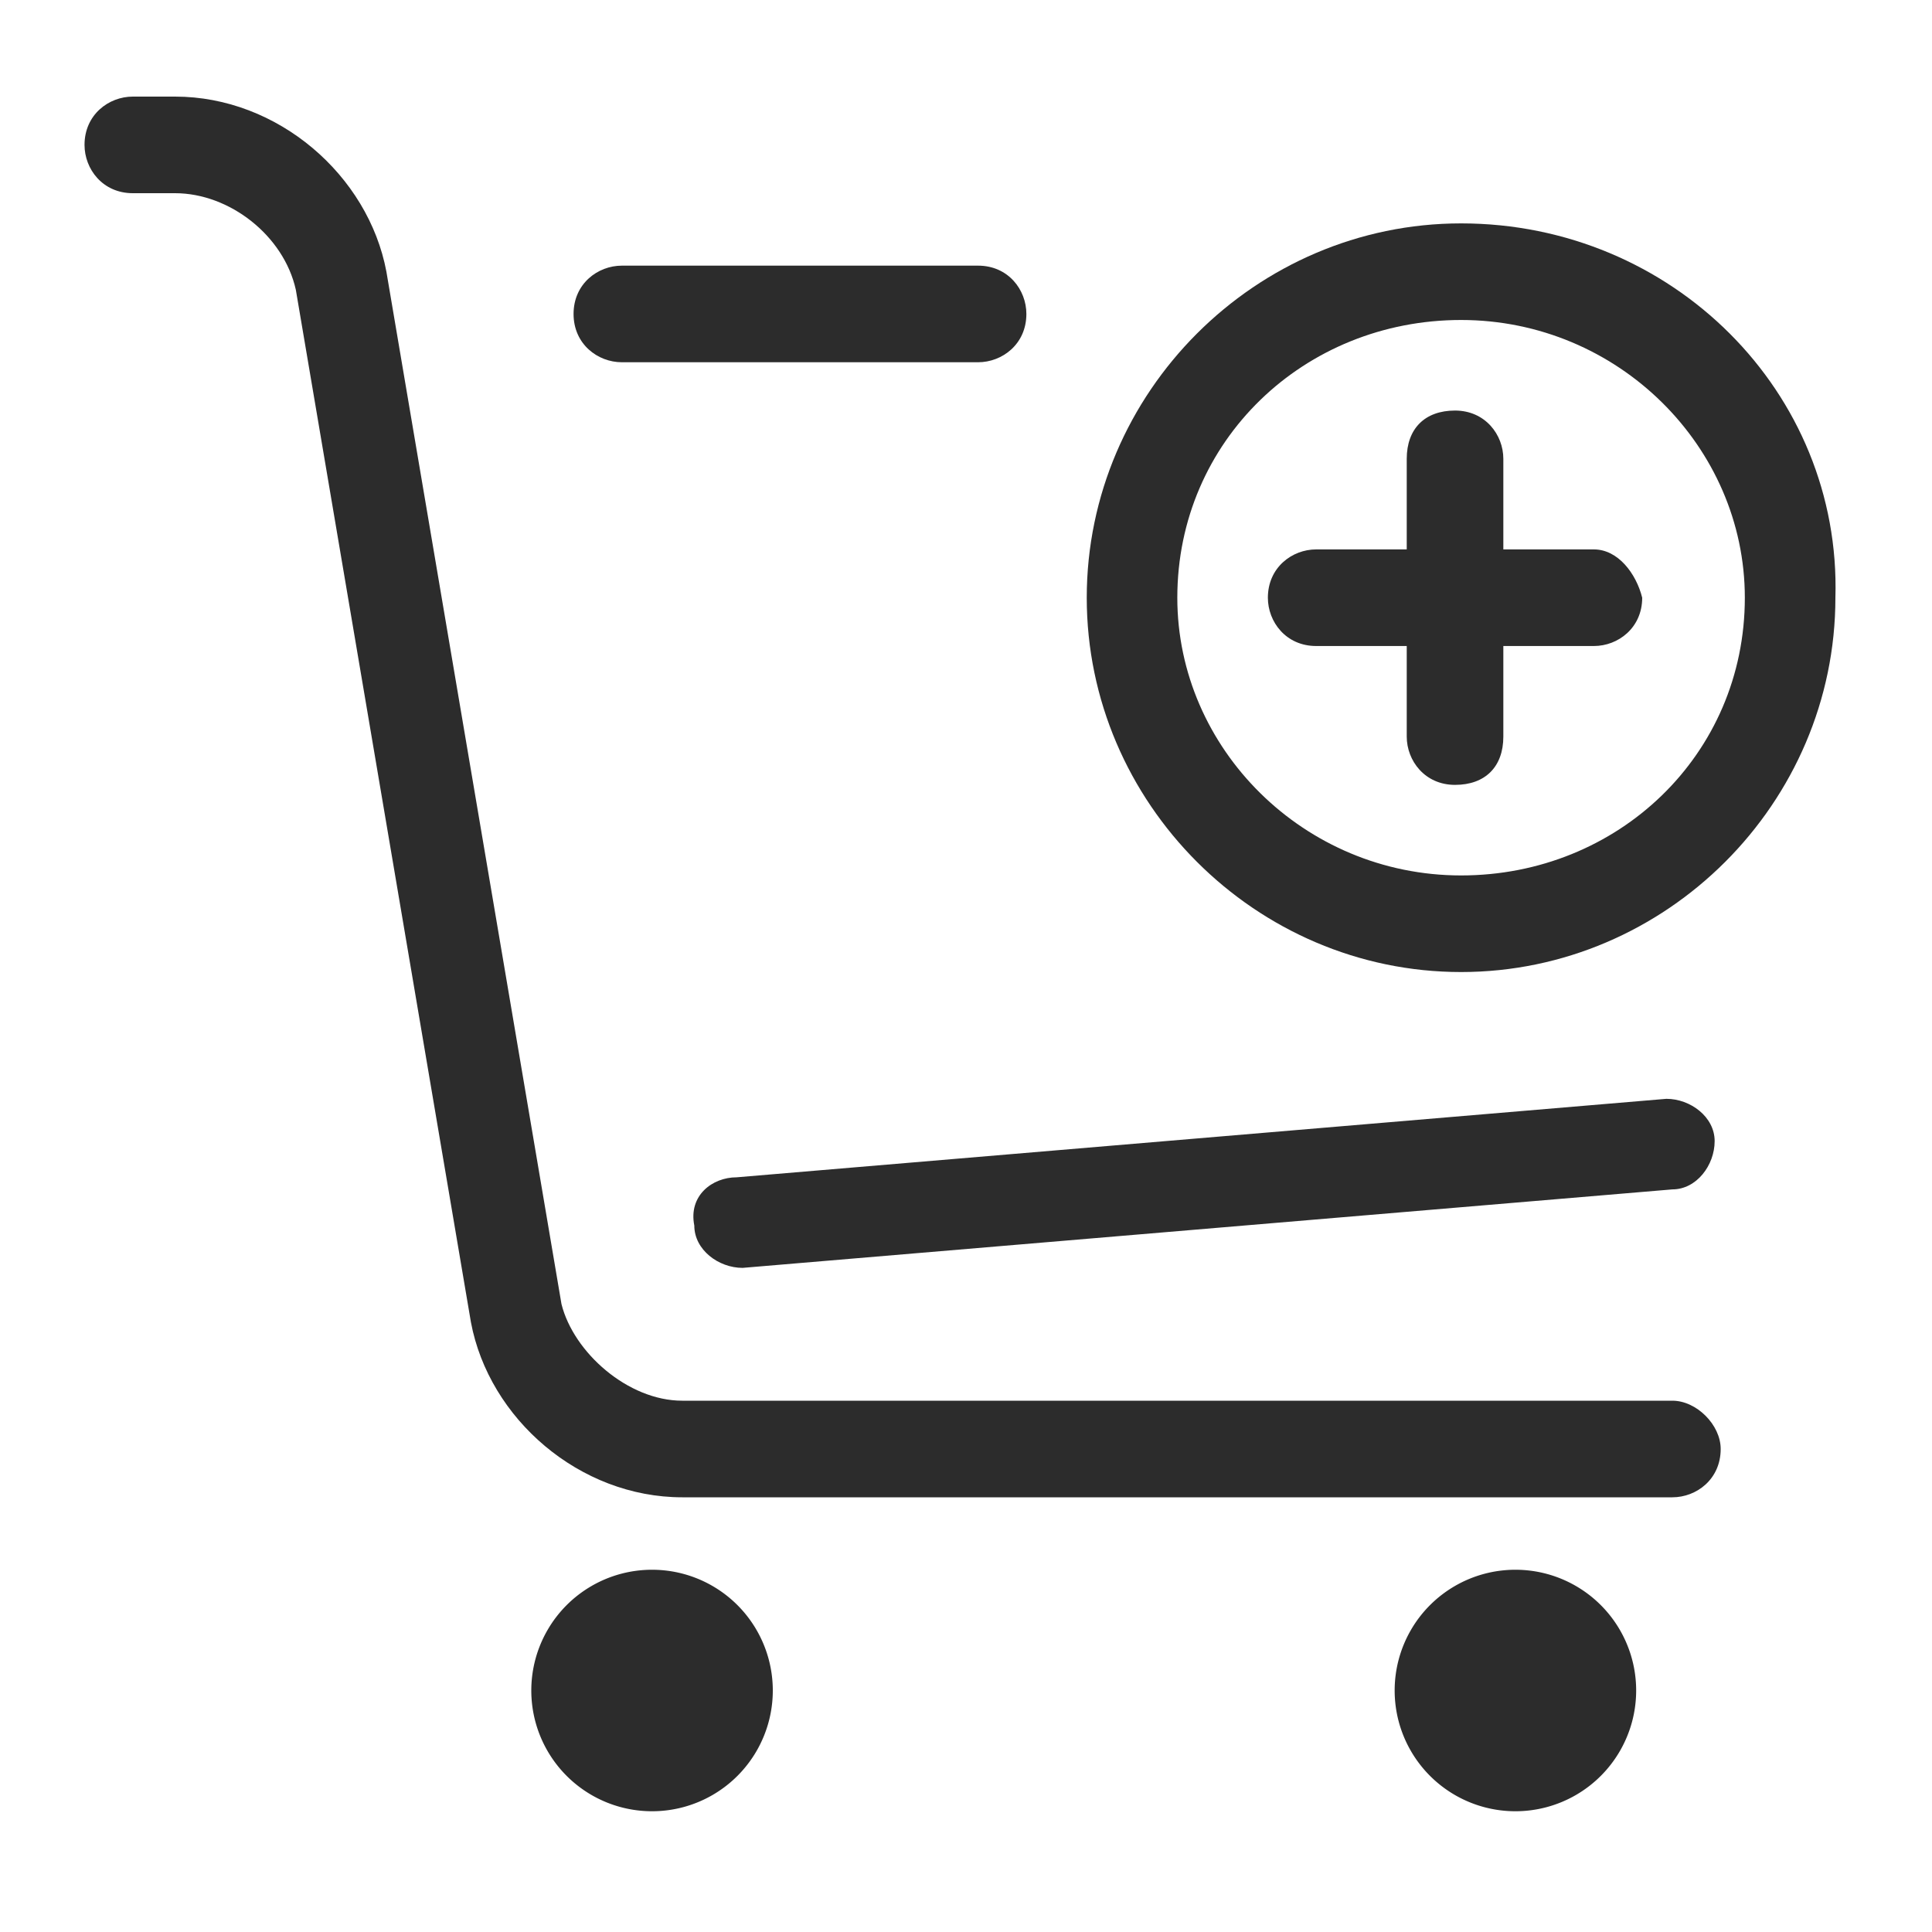
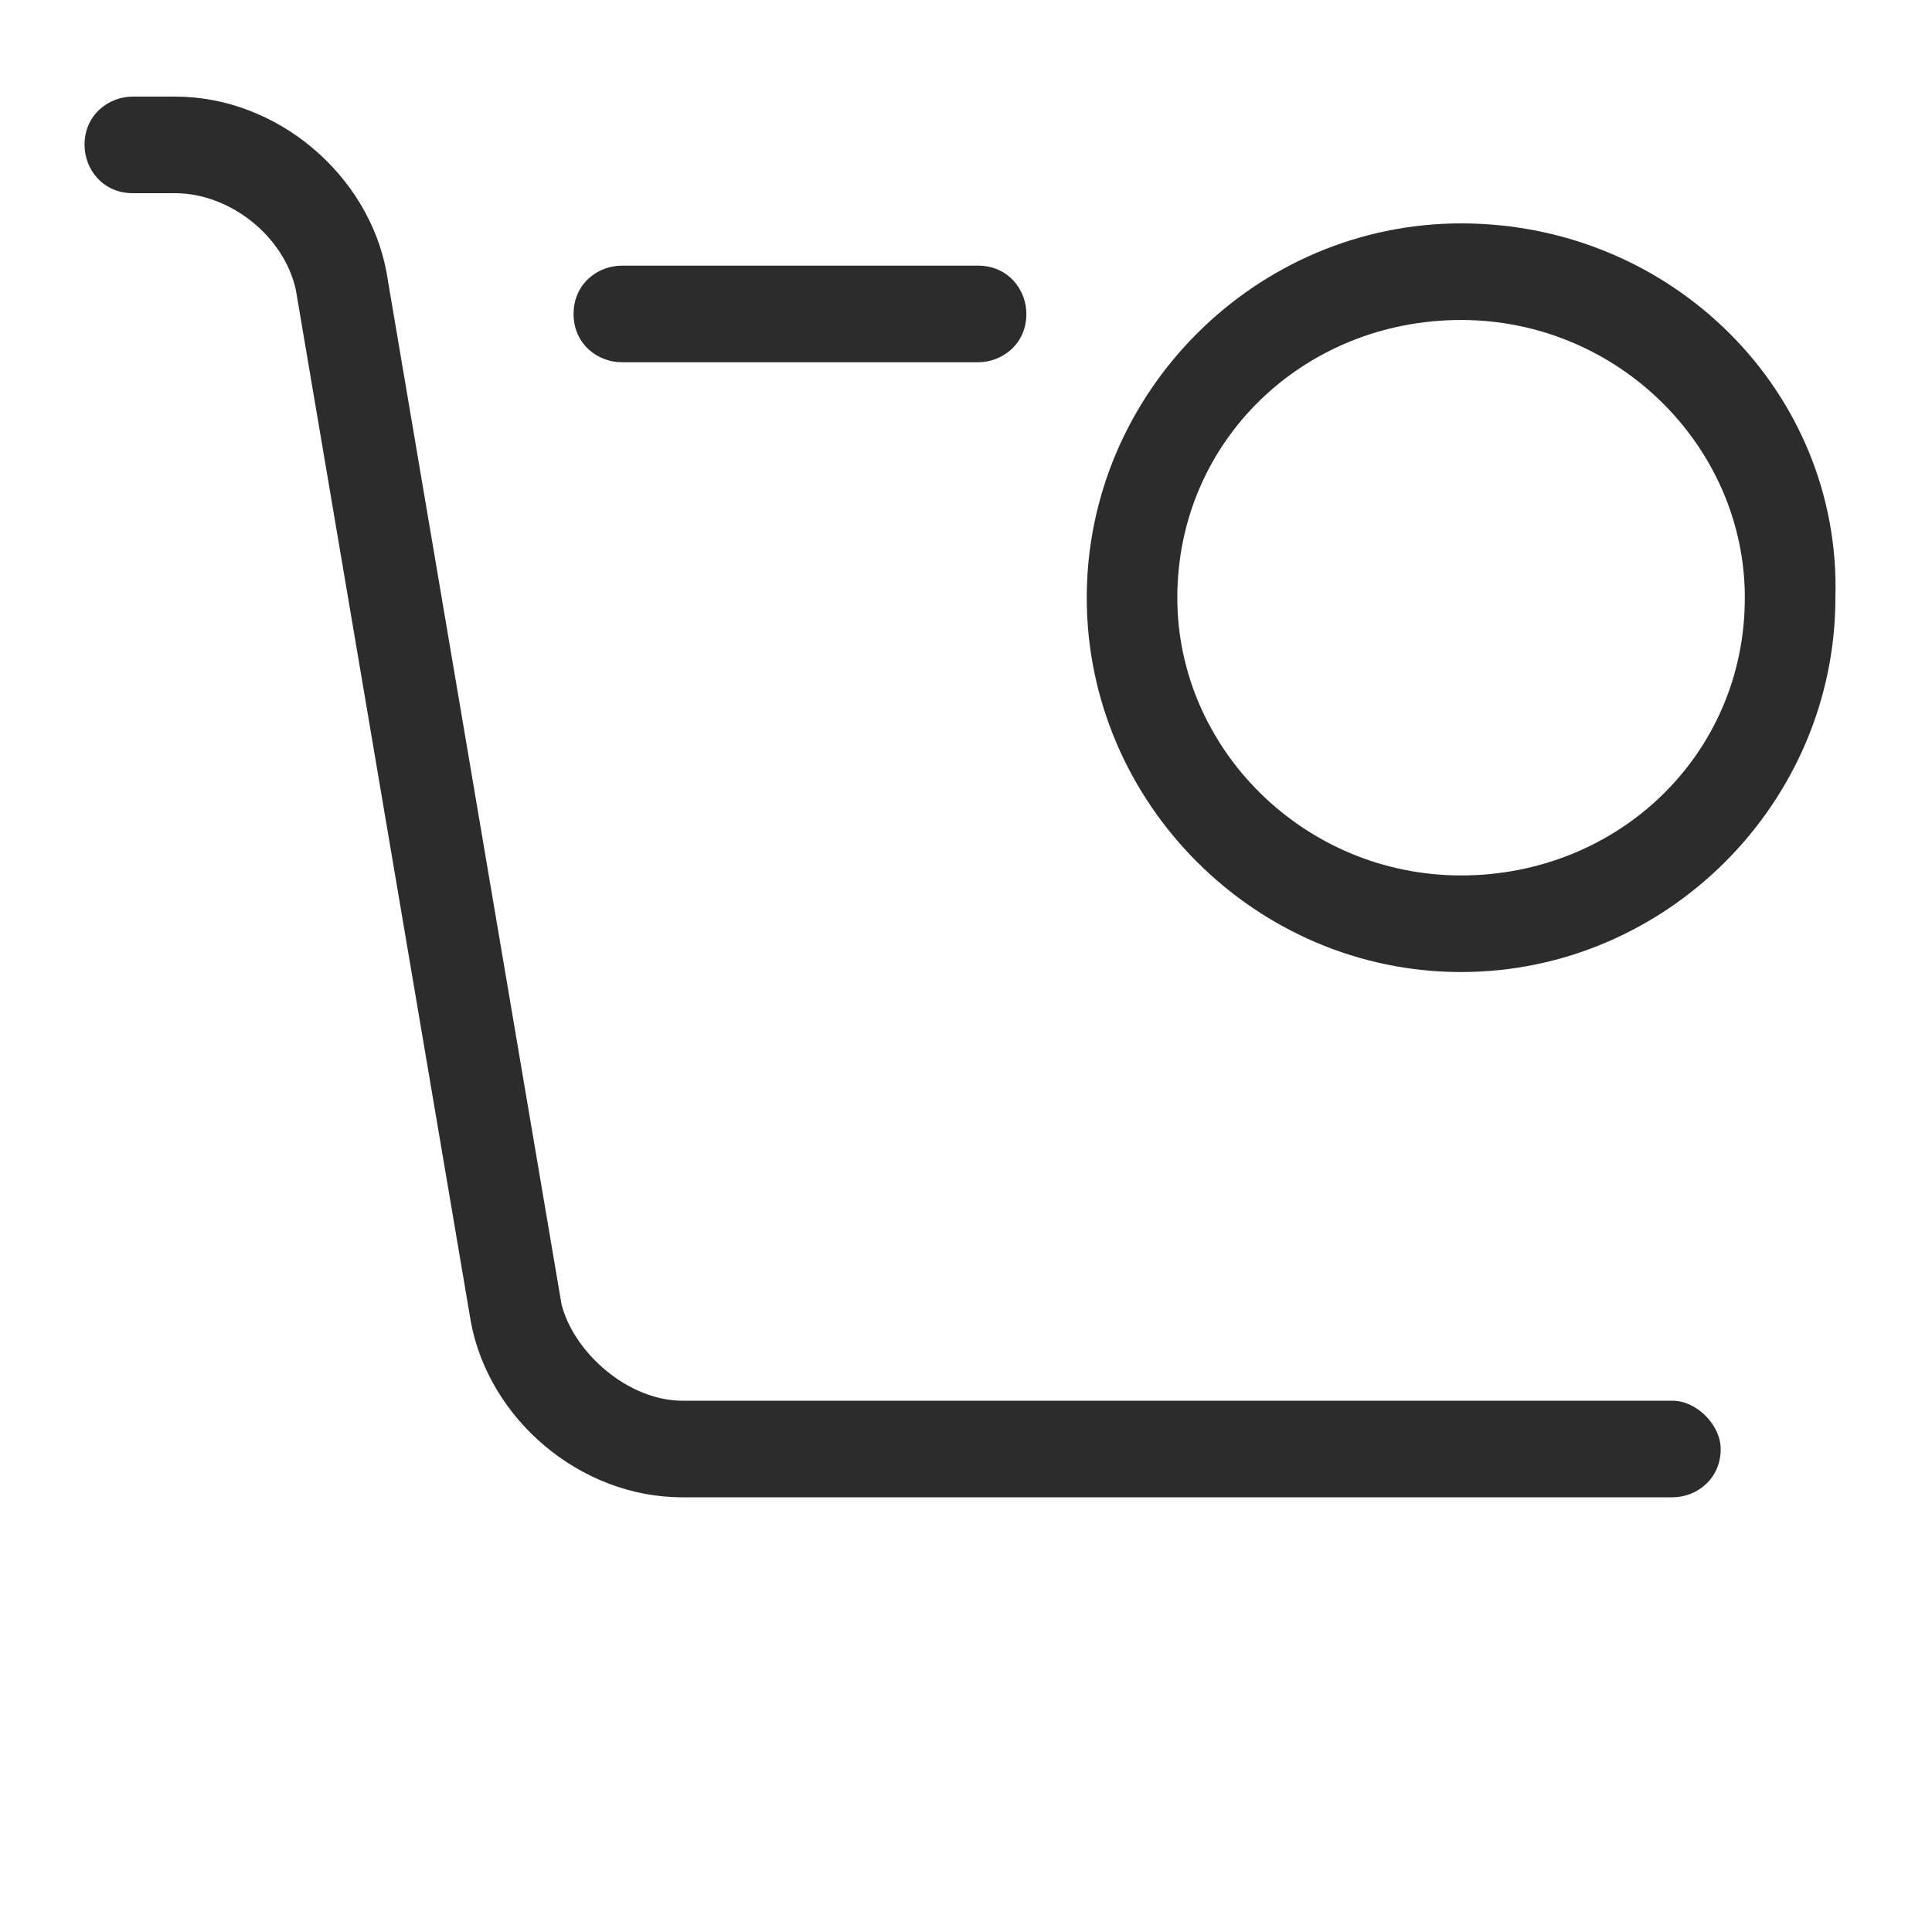
<svg xmlns="http://www.w3.org/2000/svg" t="1688222158195" class="icon" viewBox="0 0 1024 1024" version="1.1" p-id="1785" width="200" height="200">
-   <path d="M803.2 896m-64 0a2 2 0 1 0 128 0 2 2 0 1 0-128 0Z" p-id="1786" fill="#2c2c2c" />
-   <path d="M345.6 896m-64 0a2 2 0 1 0 128 0 2 2 0 1 0-128 0Z" p-id="1787" fill="#2c2c2c" />
  <path d="M774.4 118.4c-108.8 0-198.4 89.6-198.4 198.4 0 108.8 89.6 198.4 198.4 198.4 108.8 0 198.4-89.6 198.4-198.4C976 208 886.4 118.4 774.4 118.4zM774.4 464c-83.2 0-150.4-67.2-150.4-147.2 0-83.2 67.2-147.2 150.4-147.2 83.2 0 150.4 67.2 150.4 147.2C924.8 400 857.6 464 774.4 464z" p-id="1788" fill="#2c2c2c" />
-   <path d="M368 649.6c0 12.8 12.8 22.4 25.6 22.4l492.8-41.6c12.8 0 22.4-12.8 22.4-25.6 0-12.8-12.8-22.4-25.6-22.4l-492.8 41.6C377.6 624 364.8 633.6 368 649.6z" p-id="1789" fill="#2c2c2c" />
-   <path d="M844.8 291.2l-48 0 0-48c0-12.8-9.6-25.6-25.6-25.6s-25.6 9.6-25.6 25.6l0 48-48 0c-12.8 0-25.6 9.6-25.6 25.6 0 12.8 9.6 25.6 25.6 25.6l48 0 0 48c0 12.8 9.6 25.6 25.6 25.6s25.6-9.6 25.6-25.6l0-48 48 0c12.8 0 25.6-9.6 25.6-25.6C867.2 304 857.6 291.2 844.8 291.2z" p-id="1790" fill="#2c2c2c" />
  <path d="M329.6 192l188.8 0c12.8 0 25.6-9.6 25.6-25.6 0-12.8-9.6-25.6-25.6-25.6l-188.8 0c-12.8 0-25.6 9.6-25.6 25.6C304 182.4 316.8 192 329.6 192z" p-id="1791" fill="#2c2c2c" />
  <path d="M886.4 742.4l-524.8 0c-28.8 0-57.6-25.6-64-51.2l-92.8-547.2c-9.6-51.2-57.6-92.8-112-92.8l-22.4 0c-12.8 0-25.6 9.6-25.6 25.6 0 12.8 9.6 25.6 25.6 25.6l22.4 0c28.8 0 57.6 22.4 64 51.2l92.8 547.2c9.6 51.2 57.6 92.8 112 92.8l524.8 0c12.8 0 25.6-9.6 25.6-25.6C912 755.2 899.2 742.4 886.4 742.4z" p-id="1792" fill="#2c2c2c" />
</svg>